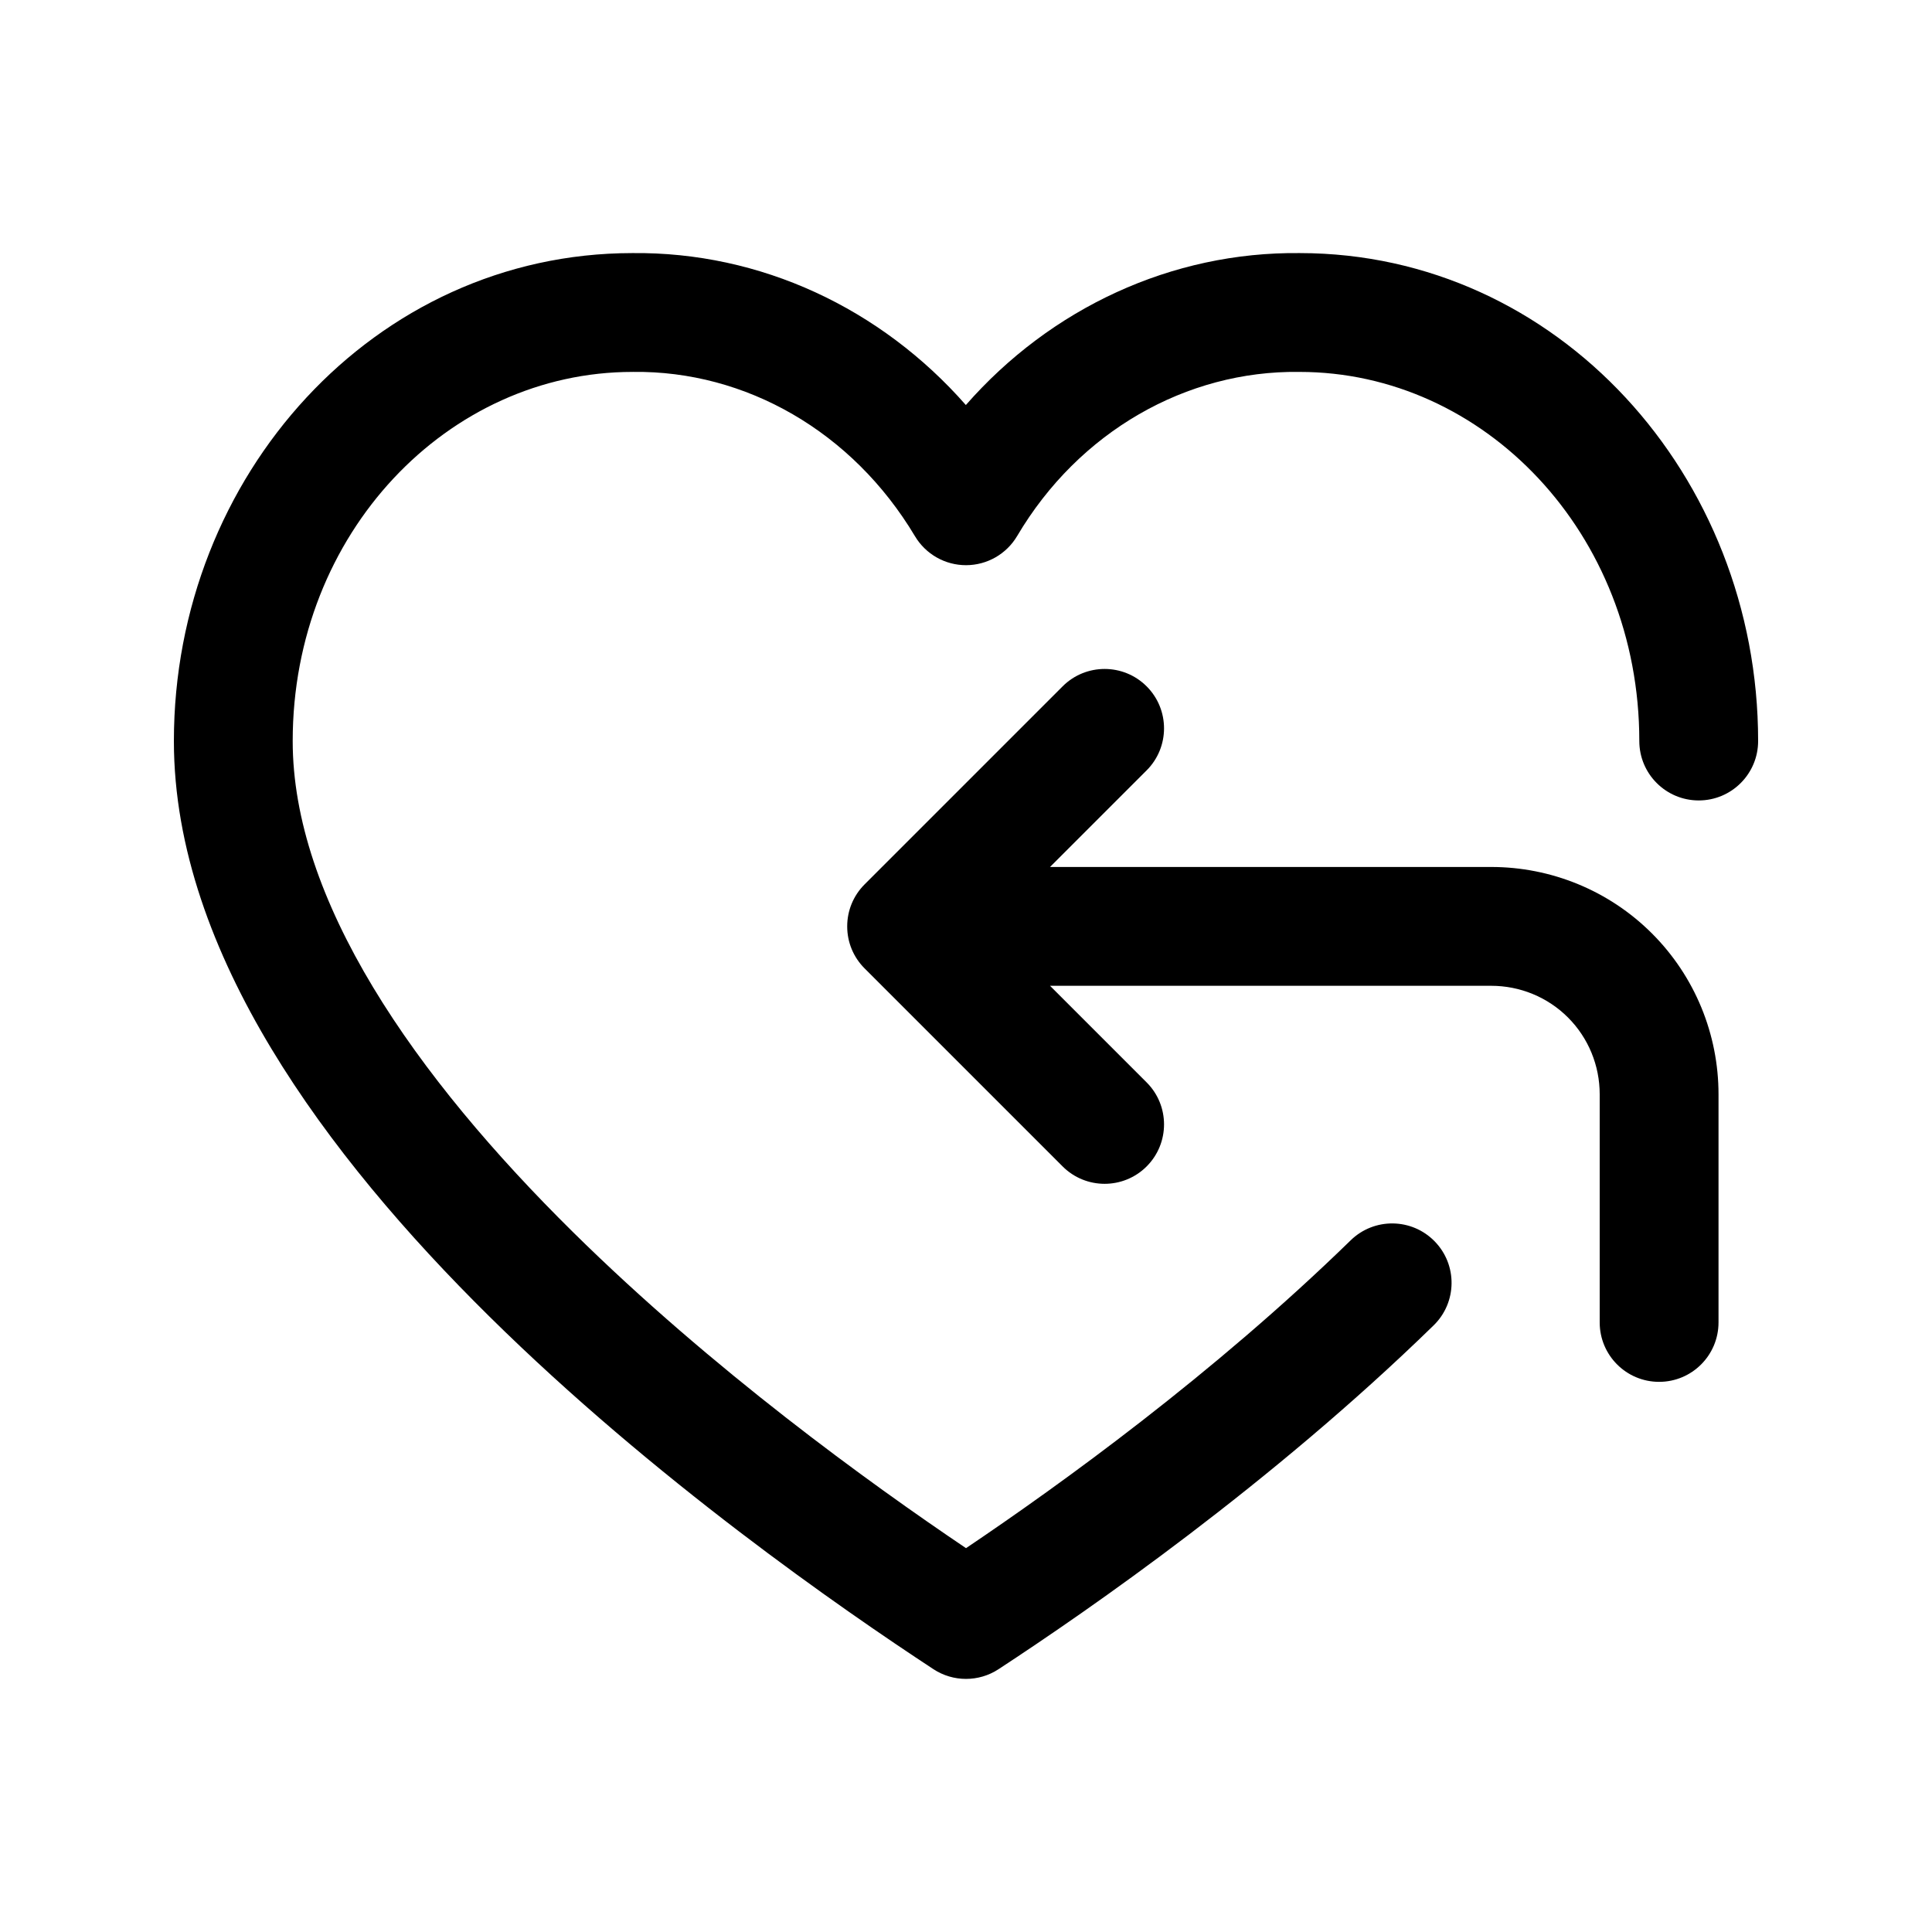
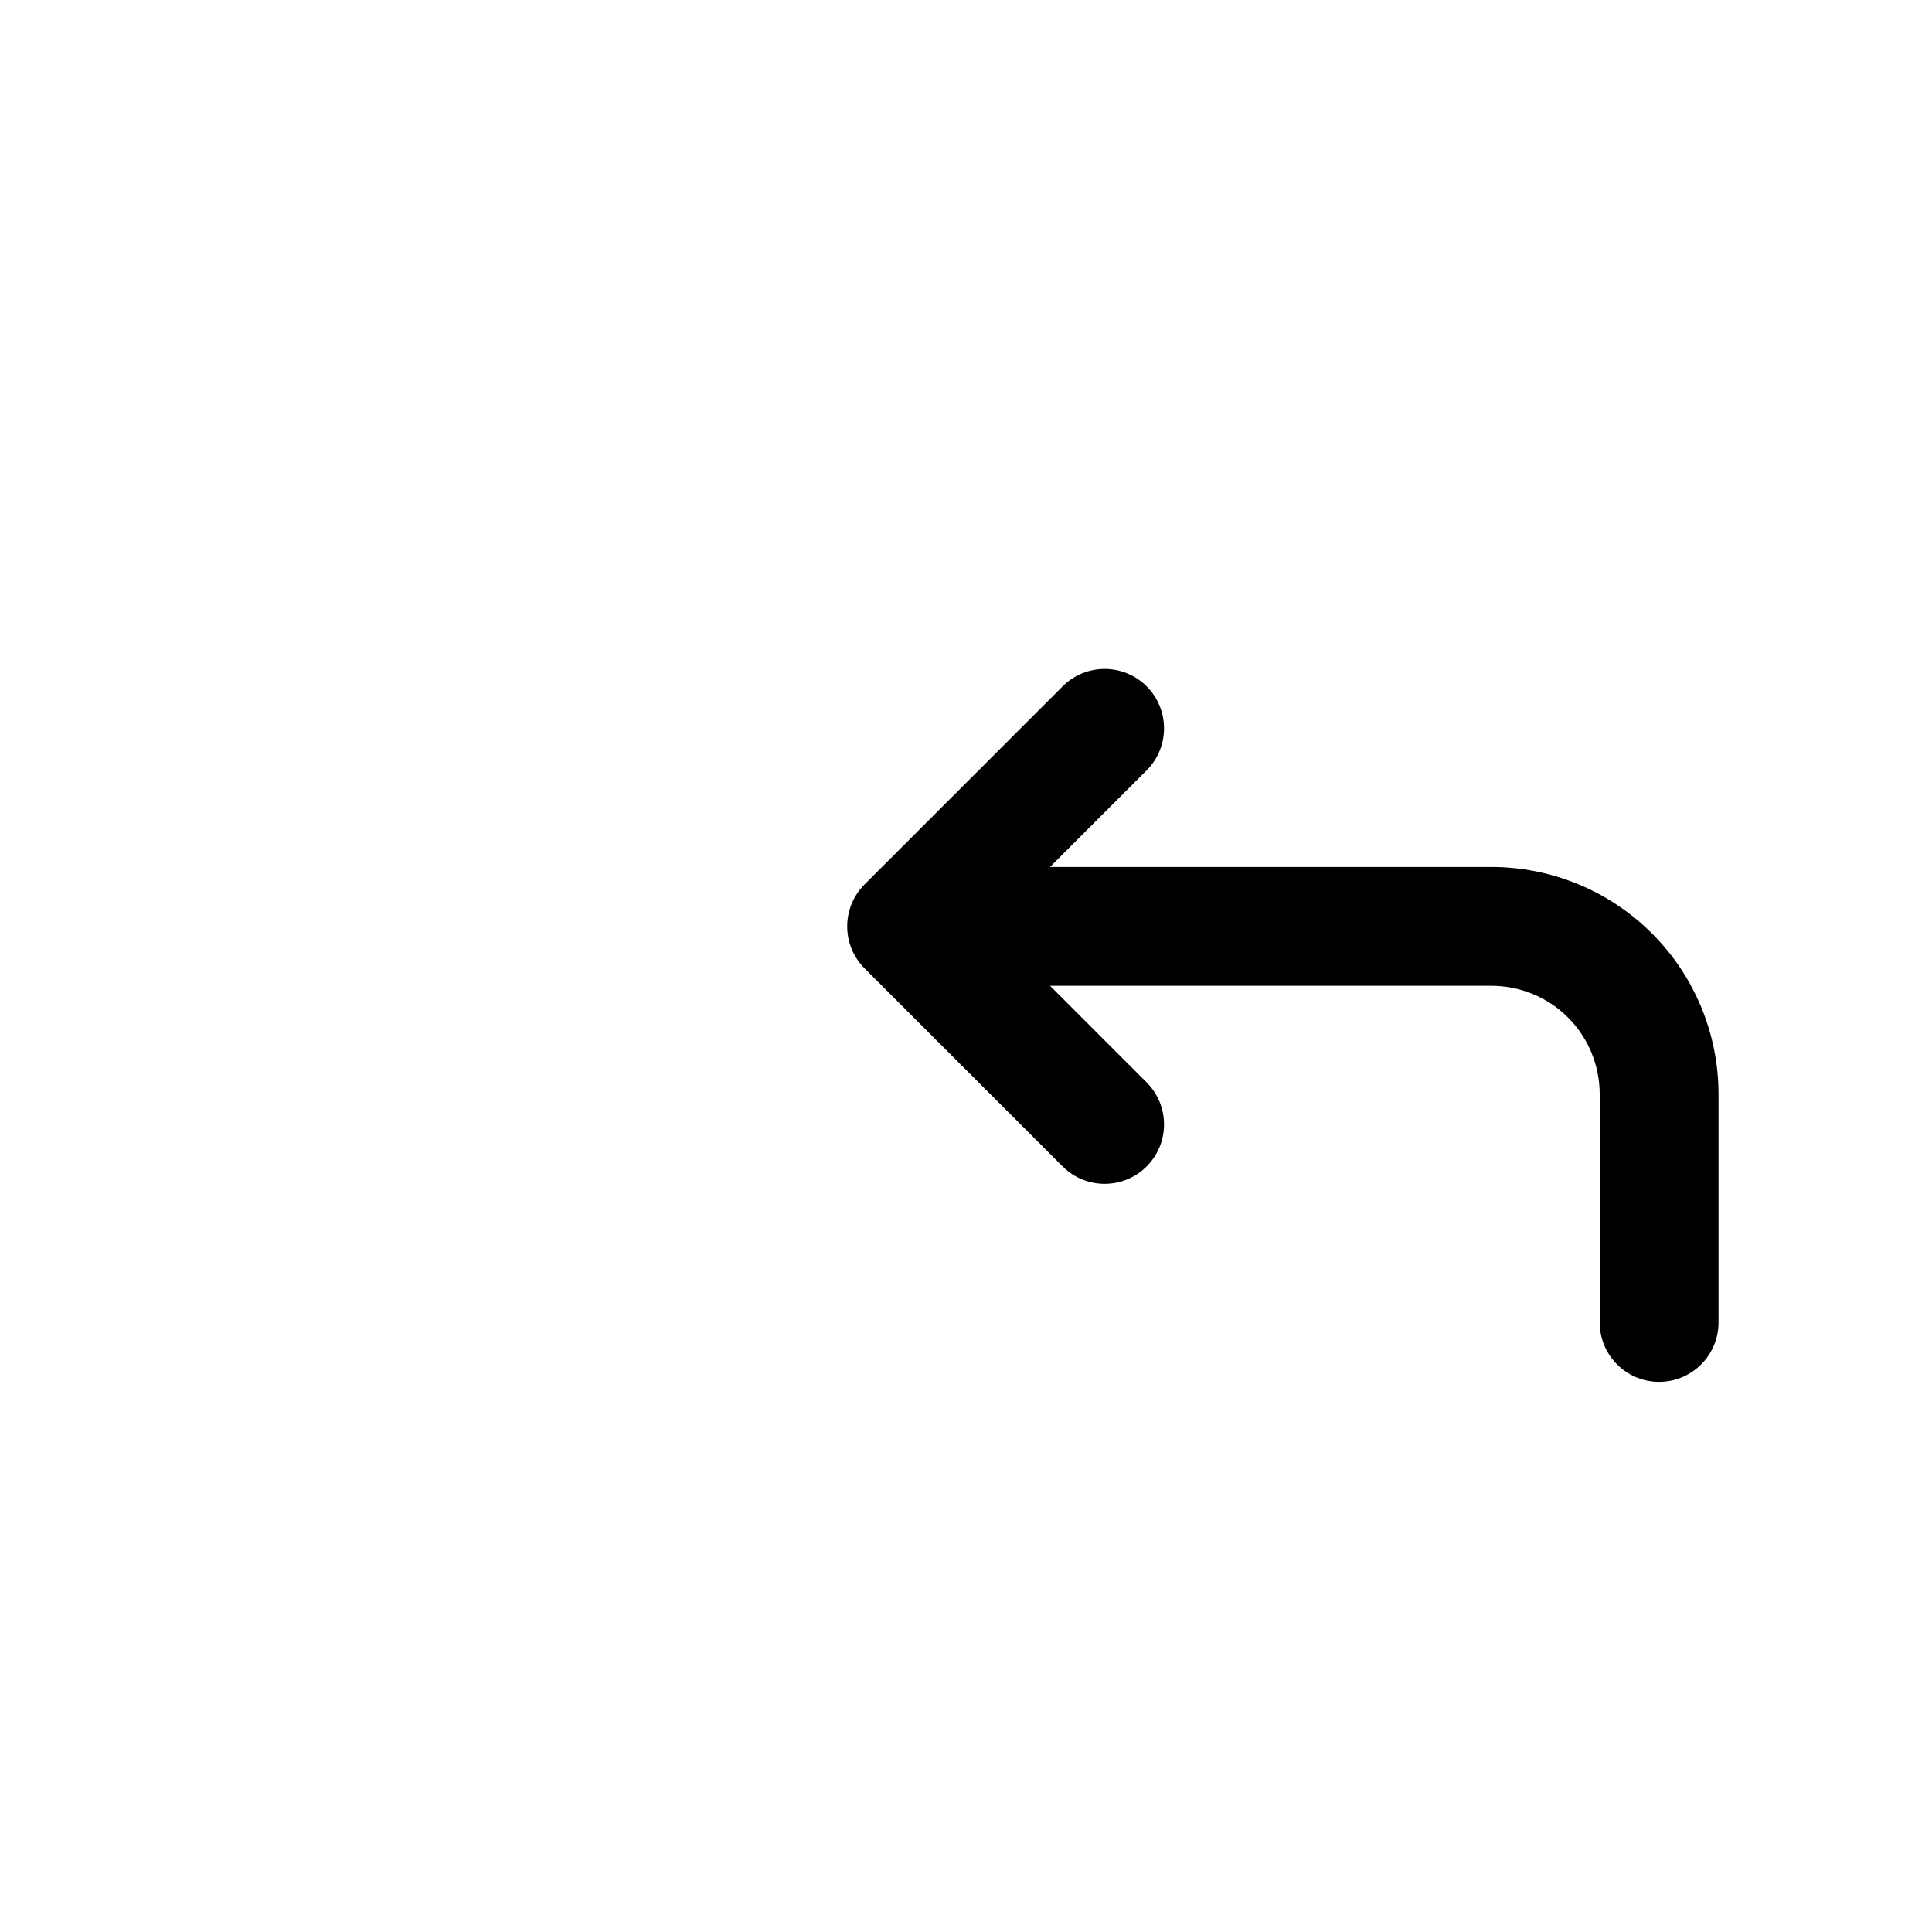
<svg xmlns="http://www.w3.org/2000/svg" fill="#000000" width="800px" height="800px" version="1.1" viewBox="144 144 512 512">
  <g>
-     <path d="m488.47 211.07c-33.992-0.375-66.035 14.609-88.508 40.266-22.512-25.621-54.395-40.641-88.43-40.266-68.262 0.051-121.45 58.957-121.45 129.31 0 28.418 10.512 56.098 25.809 81.488 15.34 25.461 36.051 49.547 57.859 71.074 43.602 43.039 93.152 77.344 117.61 93.402 5.238 3.441 12.02 3.445 17.266 0.008 24.059-15.754 72.258-49.145 115.3-91.113 6.227-6.07 6.356-16.035 0.281-22.262-6.07-6.227-16.035-6.352-22.262-0.281-36.363 35.453-76.941 64.75-101.94 81.582-25.523-17.207-67.262-47.344-104.14-83.746-20.699-20.434-39.48-42.461-53.004-64.914-13.566-22.516-21.293-44.531-21.293-65.238 0-55.148 41.223-97.82 90.055-97.82l0.188-0.004c29.723-0.348 58.051 15.727 74.672 43.555 2.852 4.766 8 7.684 13.555 7.668 5.555-0.012 10.691-2.953 13.52-7.734 16.379-27.723 44.863-43.836 74.637-43.488l0.184 0.004c48.832 0 90.055 42.672 90.055 97.82 0 8.695 7.051 15.746 15.746 15.746 8.695 0 15.742-7.051 15.742-15.746 0-70.352-53.191-129.26-121.45-129.31z" />
    <path d="m447.87 325.89c6.148 6.148 6.148 16.117 0 22.266l-25.602 25.602h116.91c15.883 0 31.238 6.242 42.621 17.629 11.383 11.379 17.625 26.738 17.625 42.617v60.457c0 8.695-7.047 15.746-15.742 15.746-8.695 0-15.746-7.051-15.746-15.746v-60.457c0-7.625-2.992-14.941-8.402-20.355-5.41-5.41-12.727-8.402-20.355-8.402h-116.91l25.602 25.605c6.148 6.148 6.148 16.113 0 22.262-6.148 6.148-16.117 6.148-22.266 0l-52.48-52.48c-1.508-1.508-2.648-3.246-3.418-5.102-0.77-1.859-1.191-3.894-1.191-6.027 0-2.137 0.422-4.172 1.191-6.027 0.77-1.855 1.91-3.598 3.418-5.106l52.48-52.48c6.148-6.148 16.117-6.148 22.266 0z" />
  </g>
</svg>